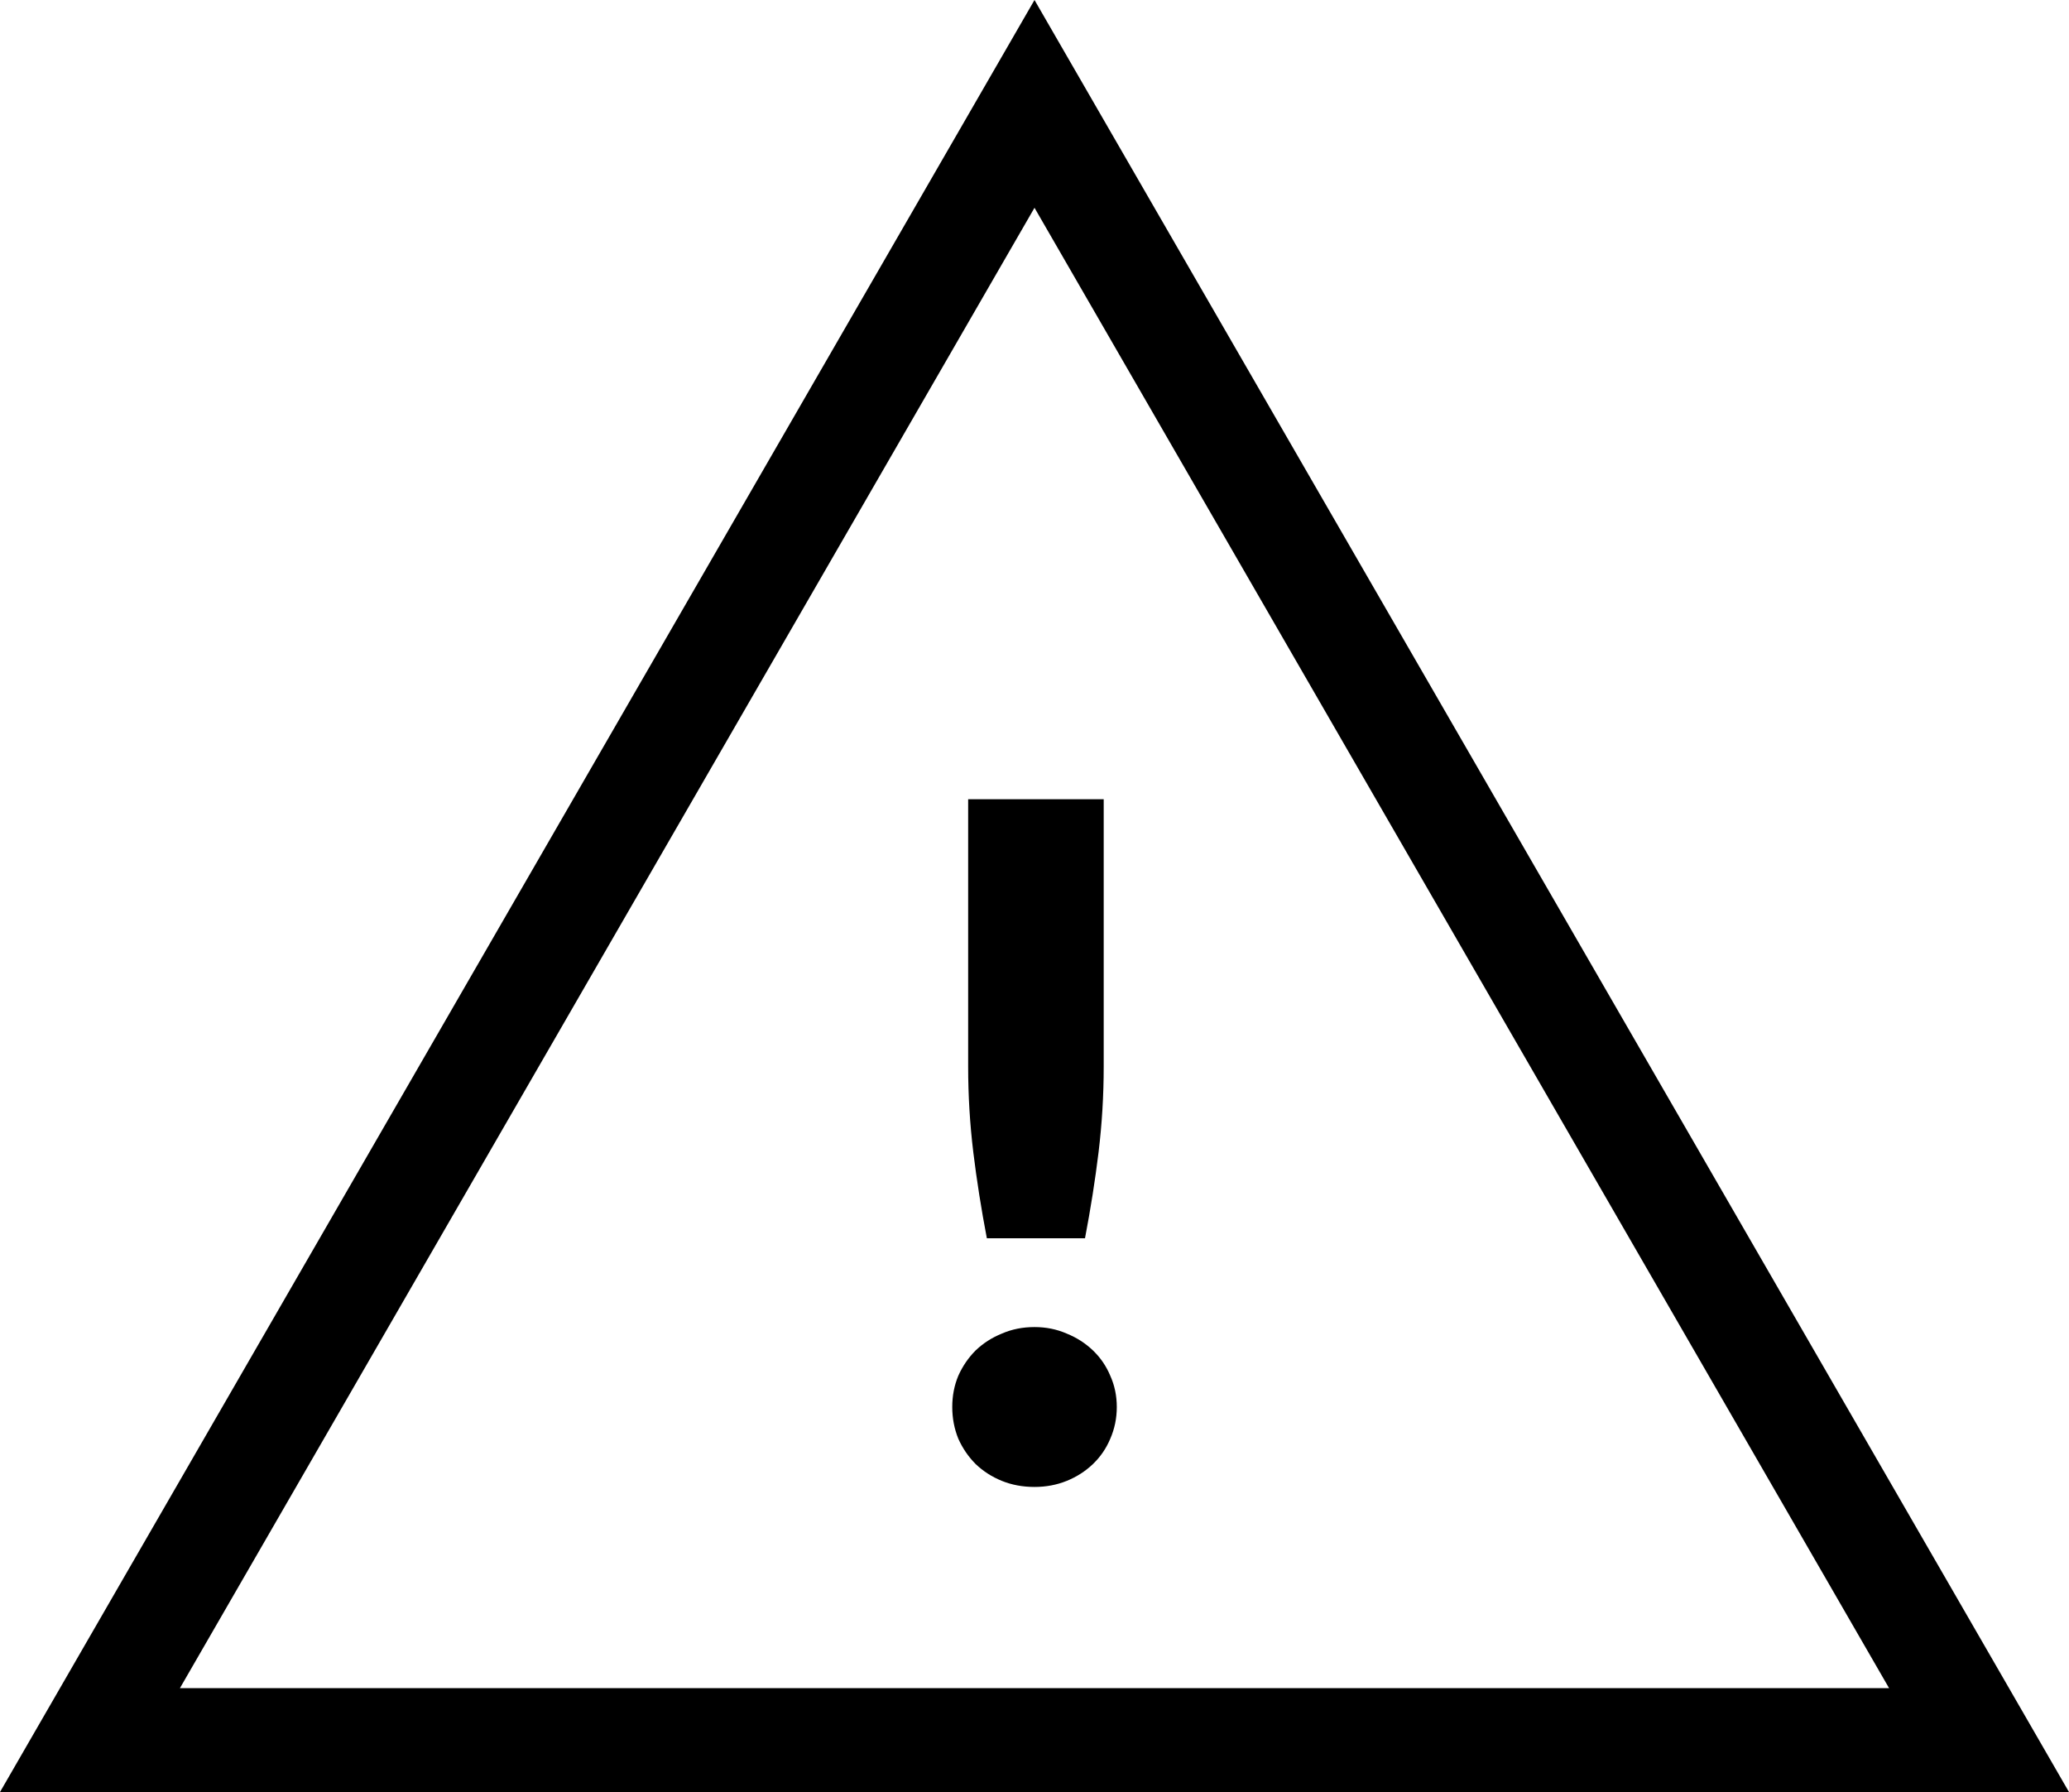
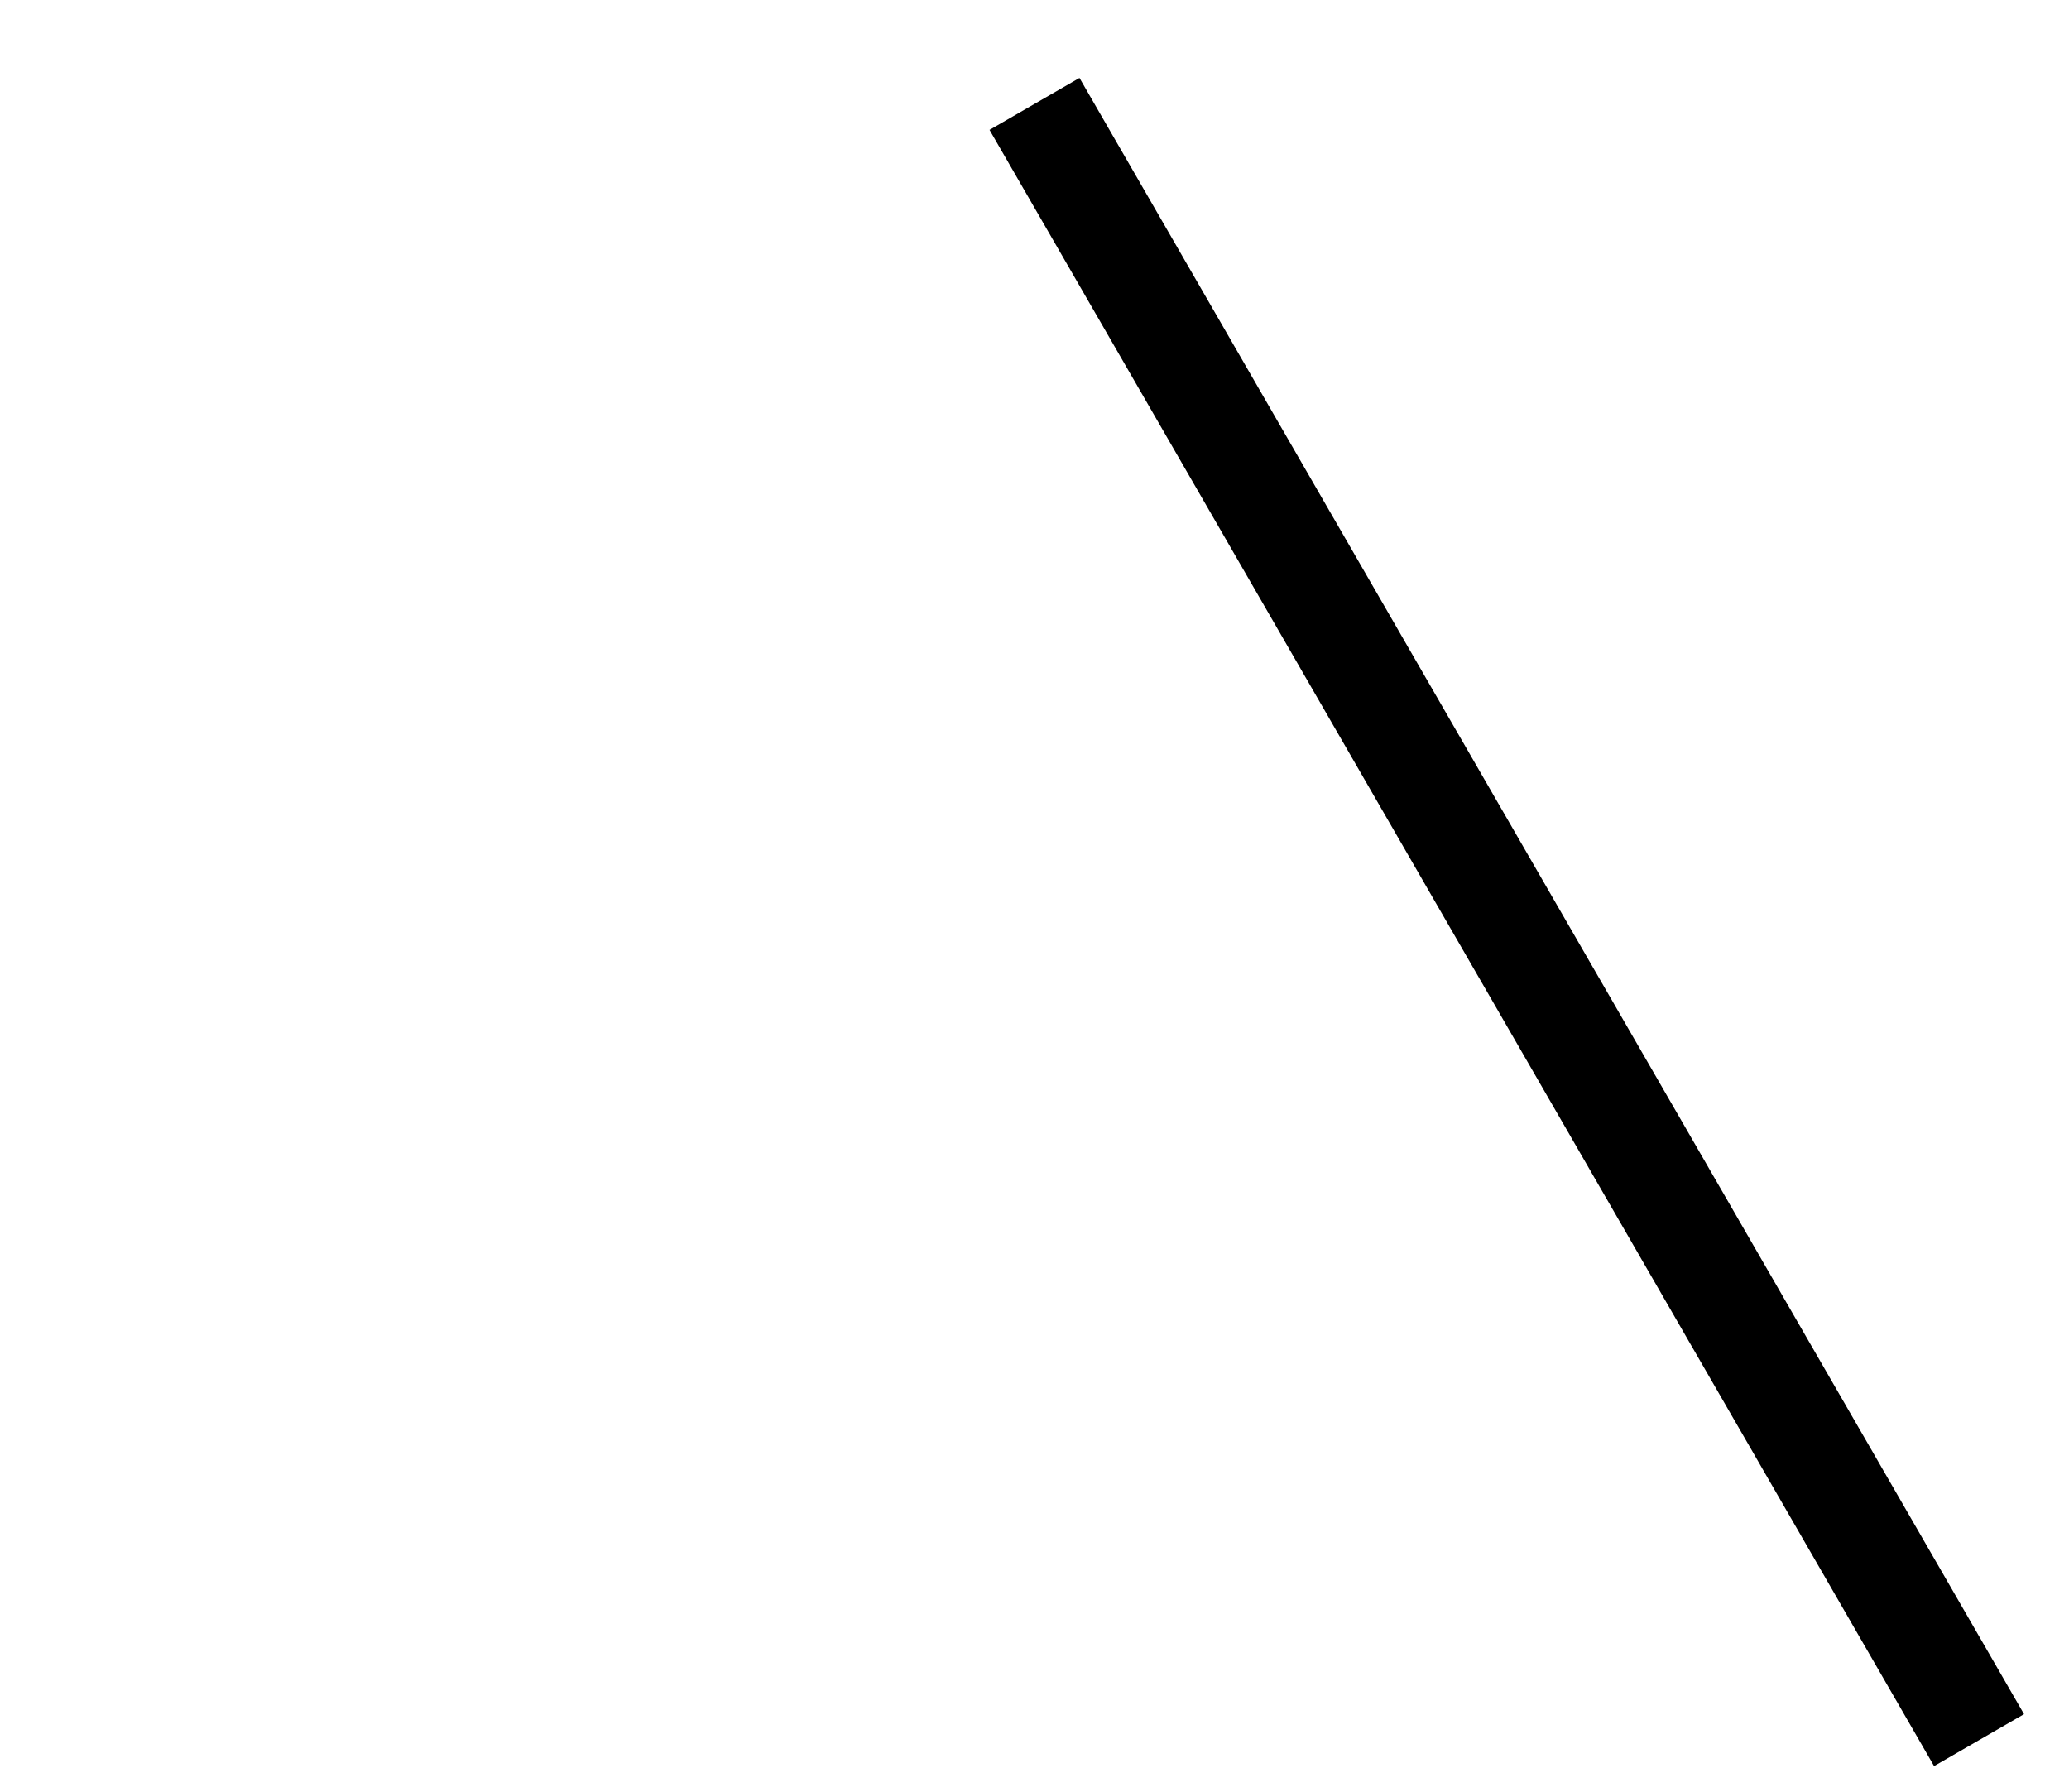
<svg xmlns="http://www.w3.org/2000/svg" xmlns:ns1="http://sodipodi.sourceforge.net/DTD/sodipodi-0.dtd" xmlns:ns2="http://www.inkscape.org/namespaces/inkscape" width="79.674" height="69" viewBox="0 0 79.674 69" fill="none" version="1.1" id="svg14" ns1:docname="concerns.svg" ns2:version="1.0.1 (c497b03c, 2020-09-10)">
  <defs id="defs18" />
  <ns1:namedview pagecolor="#ffffff" bordercolor="#666666" borderopacity="1" objecttolerance="10" gridtolerance="10" guidetolerance="10" ns2:pageopacity="0" ns2:pageshadow="2" ns2:window-width="1236" ns2:window-height="822" id="namedview16" showgrid="false" fit-margin-top="0" fit-margin-left="0" fit-margin-right="0" fit-margin-bottom="0" ns2:zoom="7.6666667" ns2:cx="36.032813" ns2:cy="38.804347" ns2:window-x="0" ns2:window-y="25" ns2:window-maximized="0" ns2:current-layer="svg14" />
-   <path d="m 39.837,4 36.373,63 H 3.464 Z" stroke="#000000" stroke-width="4" id="path10" ns2:export-filename="/Users/joewlos/concerns.png" ns2:export-xdpi="96" ns2:export-ydpi="96" />
-   <path d="m 42.502,30.774 v 10.296 c 0,1.104 -0.066,2.202 -0.198,3.294 -0.132,1.08 -0.306,2.184 -0.522,3.312 h -3.78 c -0.216,-1.128 -0.39,-2.232 -0.522,-3.312 -0.132,-1.092 -0.198,-2.19 -0.198,-3.294 v -10.296 z m -5.832,23.4 c 0,-0.432 0.078,-0.834 0.234,-1.206 0.168,-0.372 0.39,-0.696 0.666,-0.972 0.288,-0.276 0.624,-0.492 1.008,-0.648 0.384,-0.168 0.804,-0.252 1.26,-0.252 0.444,0 0.858,0.084 1.242,0.252 0.384,0.156 0.72,0.372 1.008,0.648 0.288,0.276 0.51,0.6 0.666,0.972 0.168,0.372 0.252,0.774 0.252,1.206 0,0.432 -0.084,0.84 -0.252,1.224 -0.156,0.372 -0.378,0.696 -0.666,0.972 -0.288,0.276 -0.624,0.492 -1.008,0.648 -0.384,0.156 -0.798,0.234 -1.242,0.234 -0.456,0 -0.876,-0.078 -1.26,-0.234 -0.384,-0.156 -0.72,-0.372 -1.008,-0.648 -0.276,-0.276 -0.498,-0.6 -0.666,-0.972 -0.156,-0.384 -0.234,-0.792 -0.234,-1.224 z" fill="#000000" id="path12" ns2:export-filename="/Users/joewlos/concerns.png" ns2:export-xdpi="96" ns2:export-ydpi="96" />
+   <path d="m 39.837,4 36.373,63 Z" stroke="#000000" stroke-width="4" id="path10" ns2:export-filename="/Users/joewlos/concerns.png" ns2:export-xdpi="96" ns2:export-ydpi="96" />
</svg>